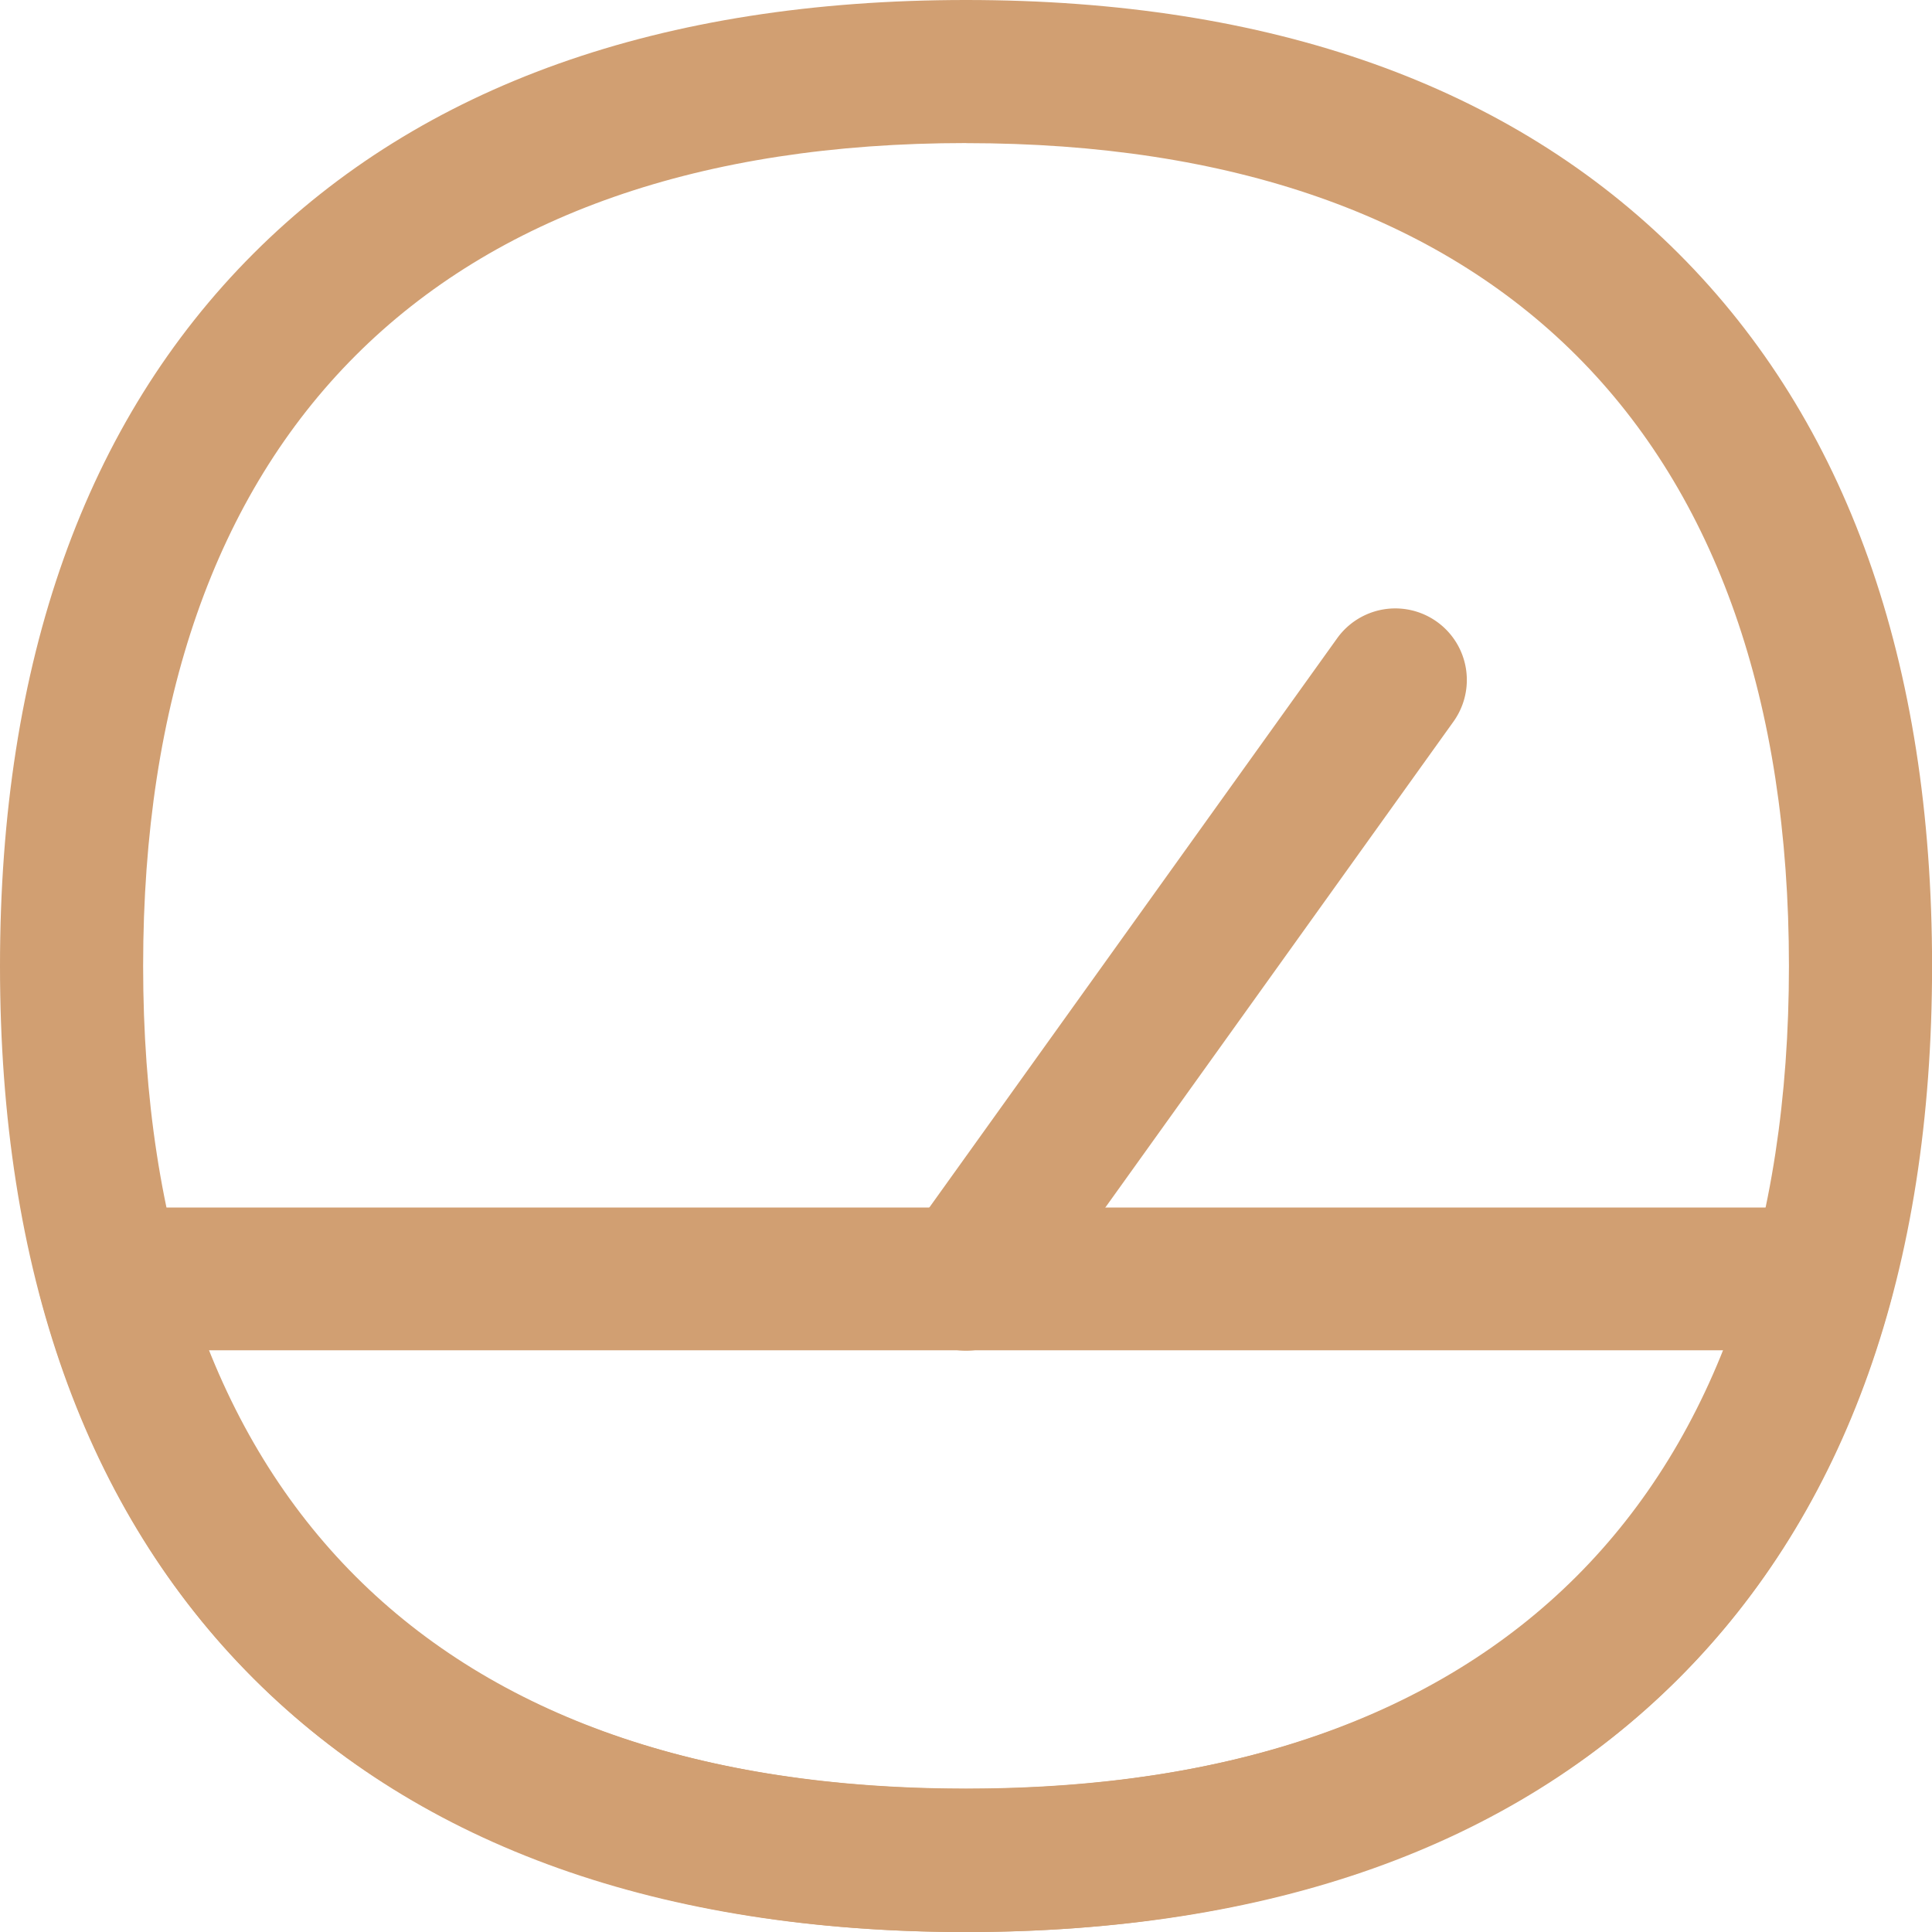
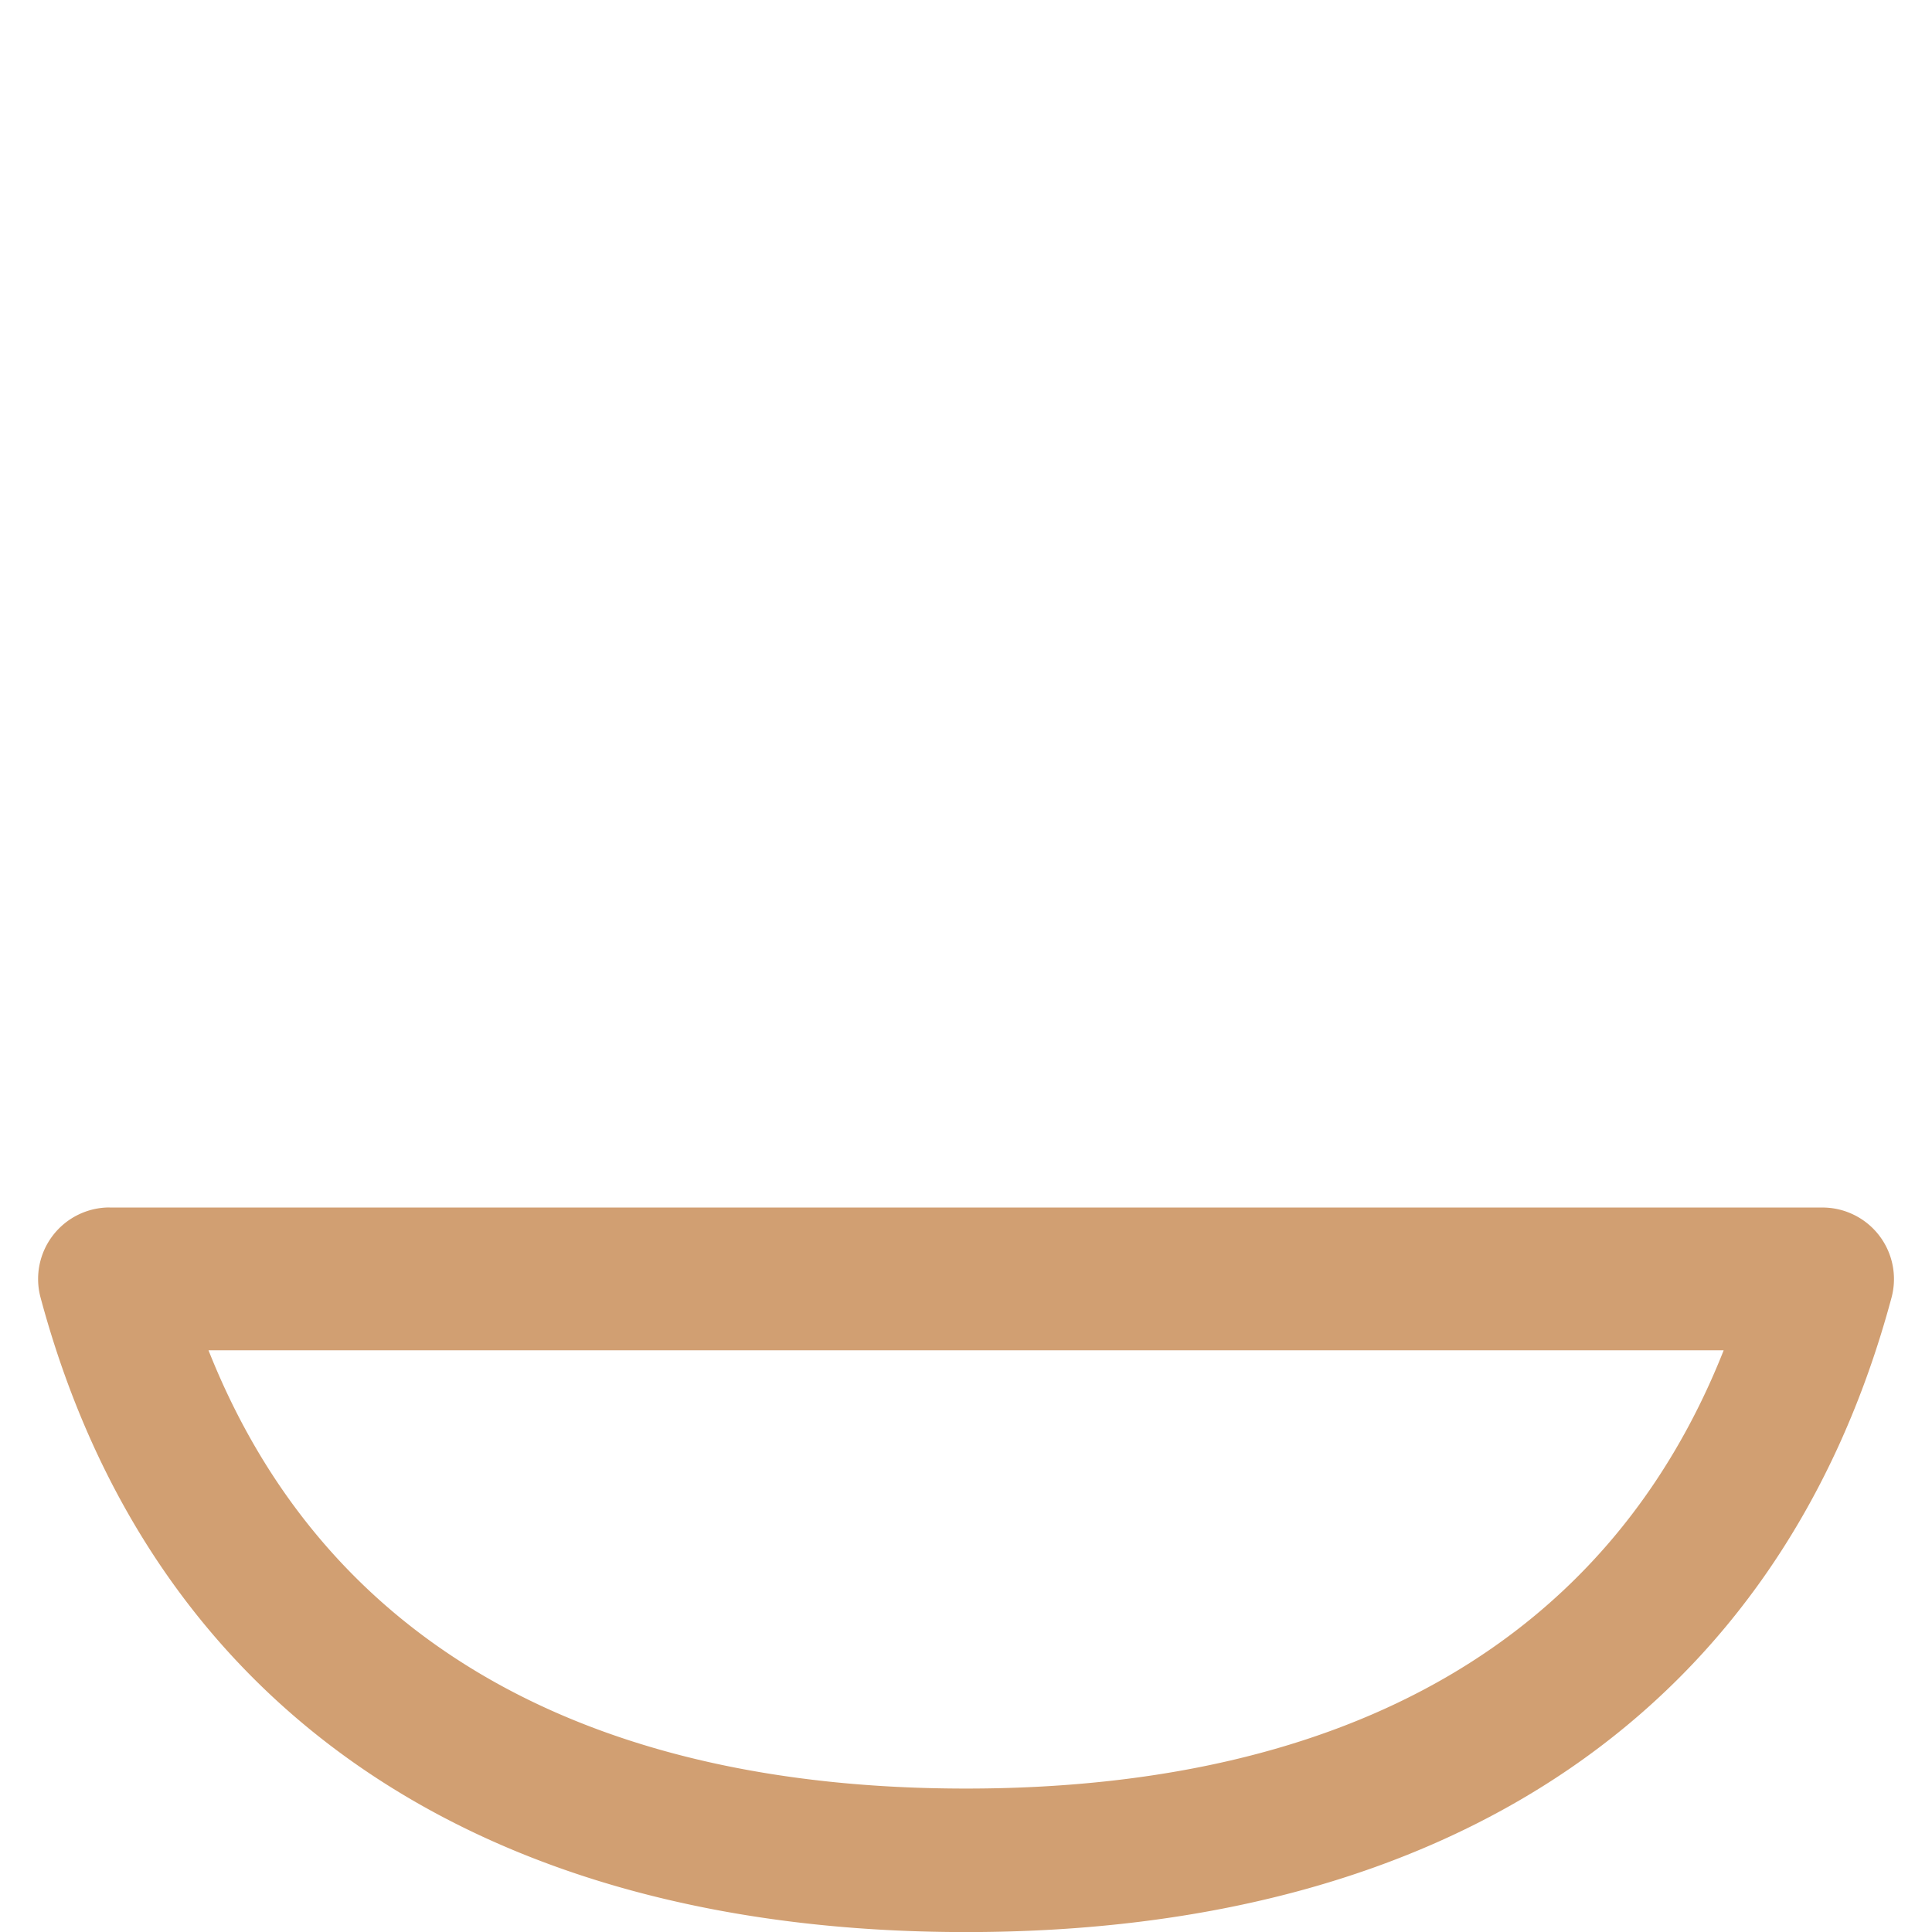
<svg xmlns="http://www.w3.org/2000/svg" id="dashboard-gauge-1--bar-speed-test-loading-dashboard-internet-gauge-progress" width="25.713" height="25.713" viewBox="0 0 25.713 25.713">
-   <path id="Vector_81" data-name="Vector 81" d="M7.452,14.381a.952.952,0,0,1-.773-1.507L12.392,4.9a.952.952,0,0,1,1.548,1.109L8.227,13.983A.951.951,0,0,1,7.452,14.381Z" transform="translate(5.404 3.595)" fill="#d19f72" />
-   <path id="Vector" d="M13.107,25.963c-4.053,0-7.244-1.135-9.483-3.374S.25,17.16.25,13.107,1.385,5.863,3.624,3.624,9.053.25,13.107.25s7.244,1.135,9.483,3.374,3.374,5.429,3.374,9.483-1.135,7.244-3.374,9.483S17.16,25.963,13.107,25.963Zm0-23.809c-7.063,0-10.952,3.89-10.952,10.952s3.89,10.952,10.952,10.952,10.952-3.89,10.952-10.952S20.169,2.155,13.107,2.155Z" transform="translate(-0.25 -0.25)" fill="#d19f72" />
  <path id="Vector_2" d="M1.469,8.688H24.263a.952.952,0,0,1,.92,1.2c-1.462,5.445-5.836,8.443-12.317,8.443S2.011,15.332.549,9.887a.952.952,0,0,1,.92-1.2Zm21.479,1.9H2.784c1.515,3.823,4.973,5.833,10.082,5.833S21.433,14.415,22.948,10.592Z" transform="translate(-0.009 7.383)" fill="#d19f72" />
</svg>